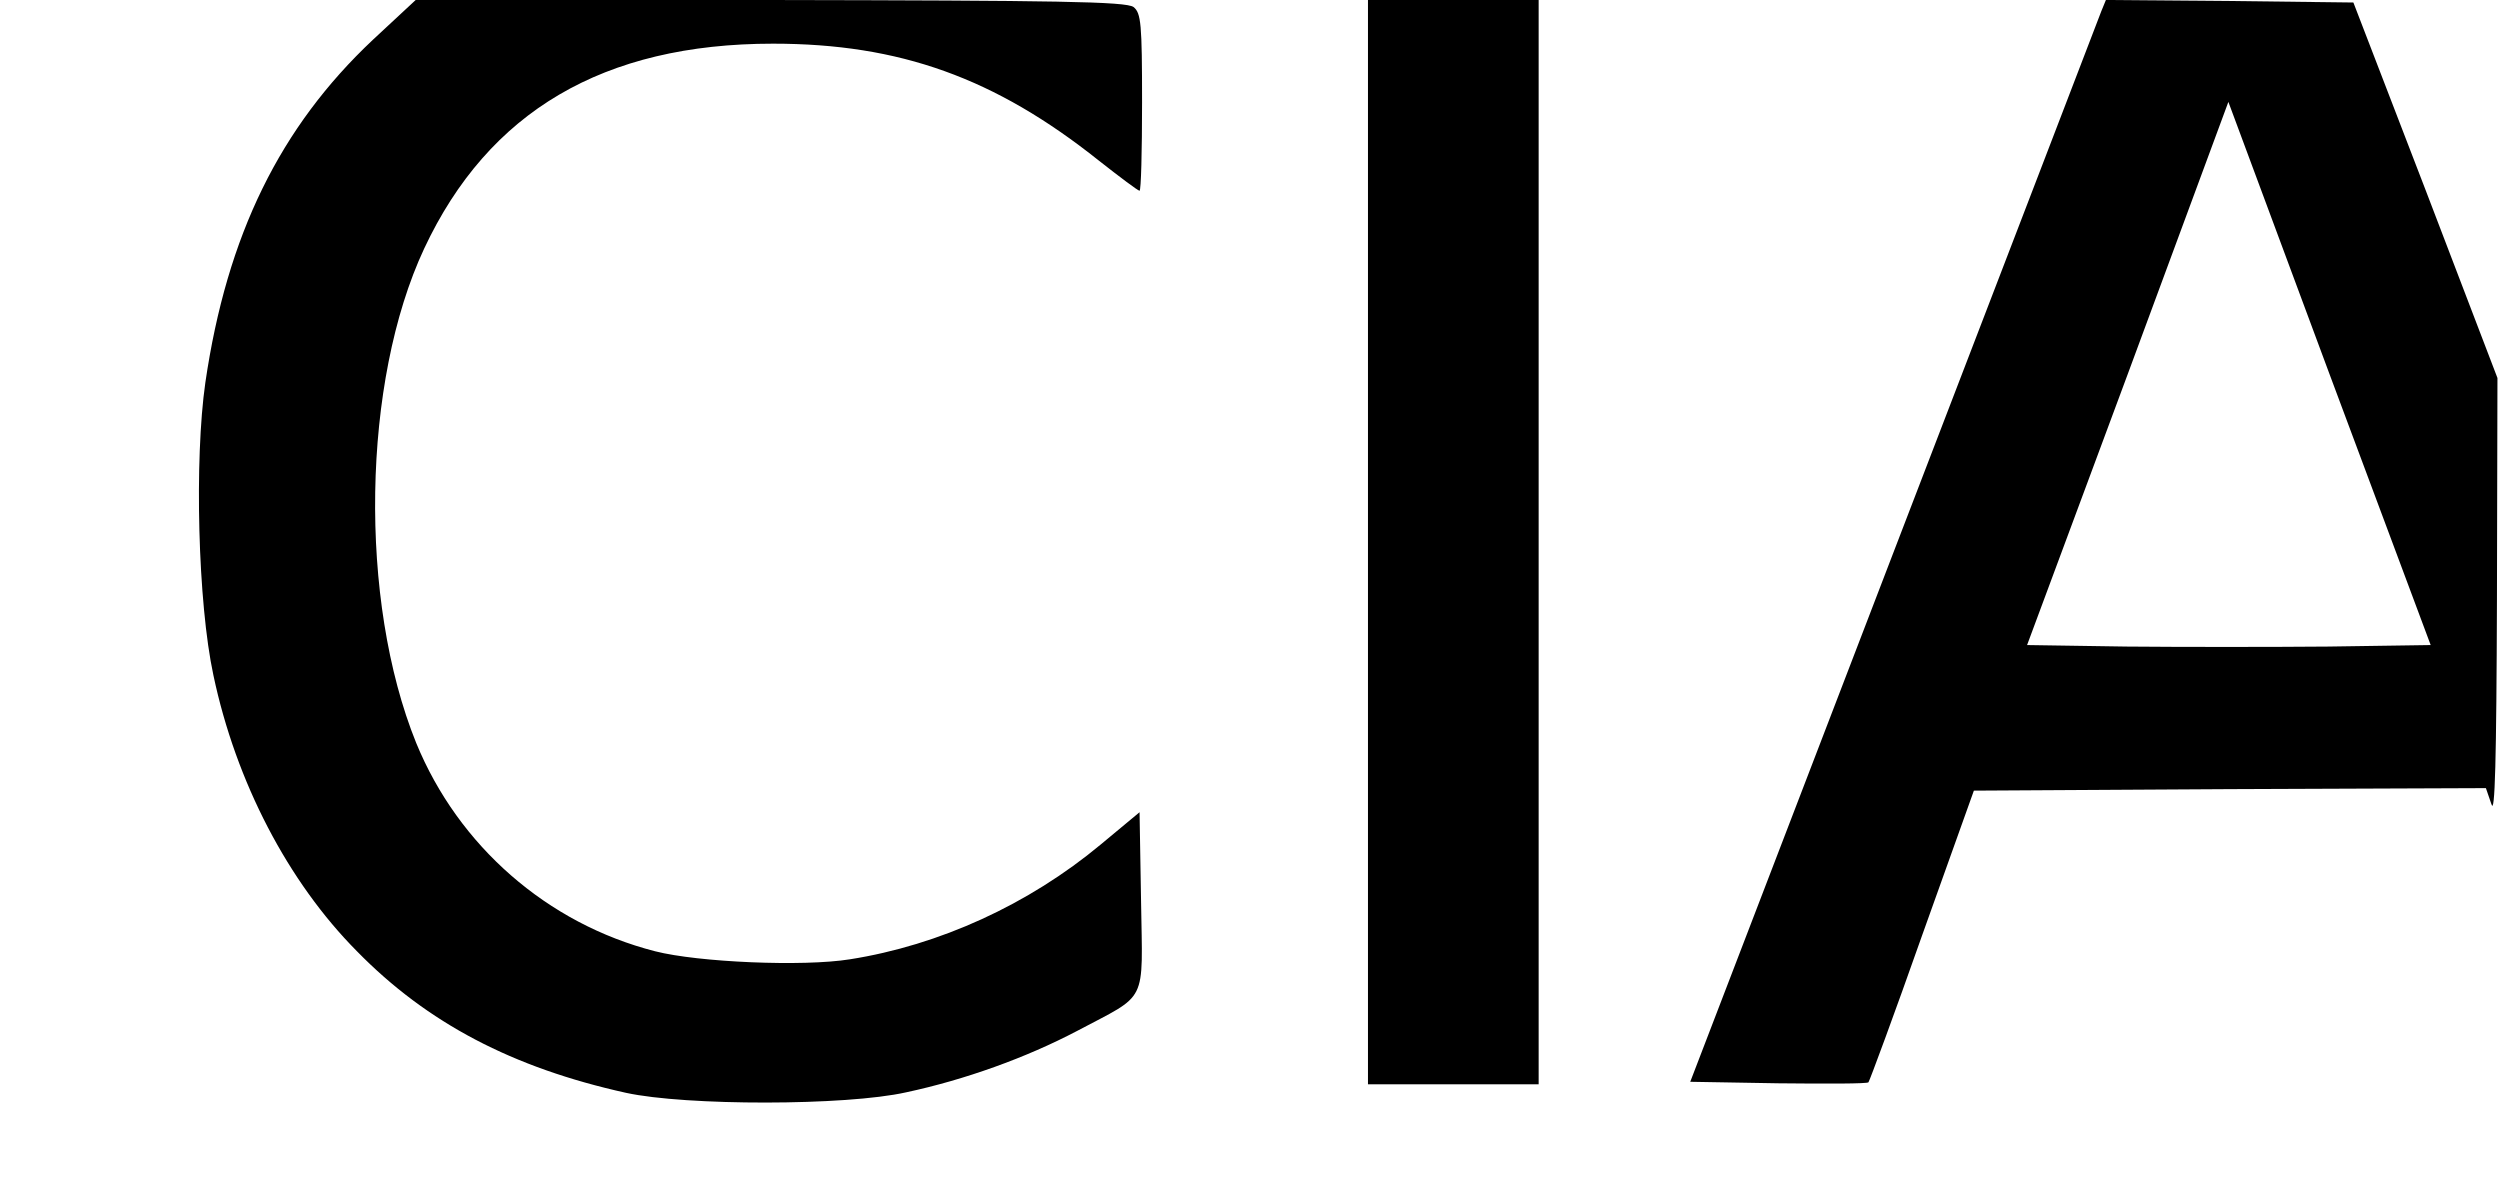
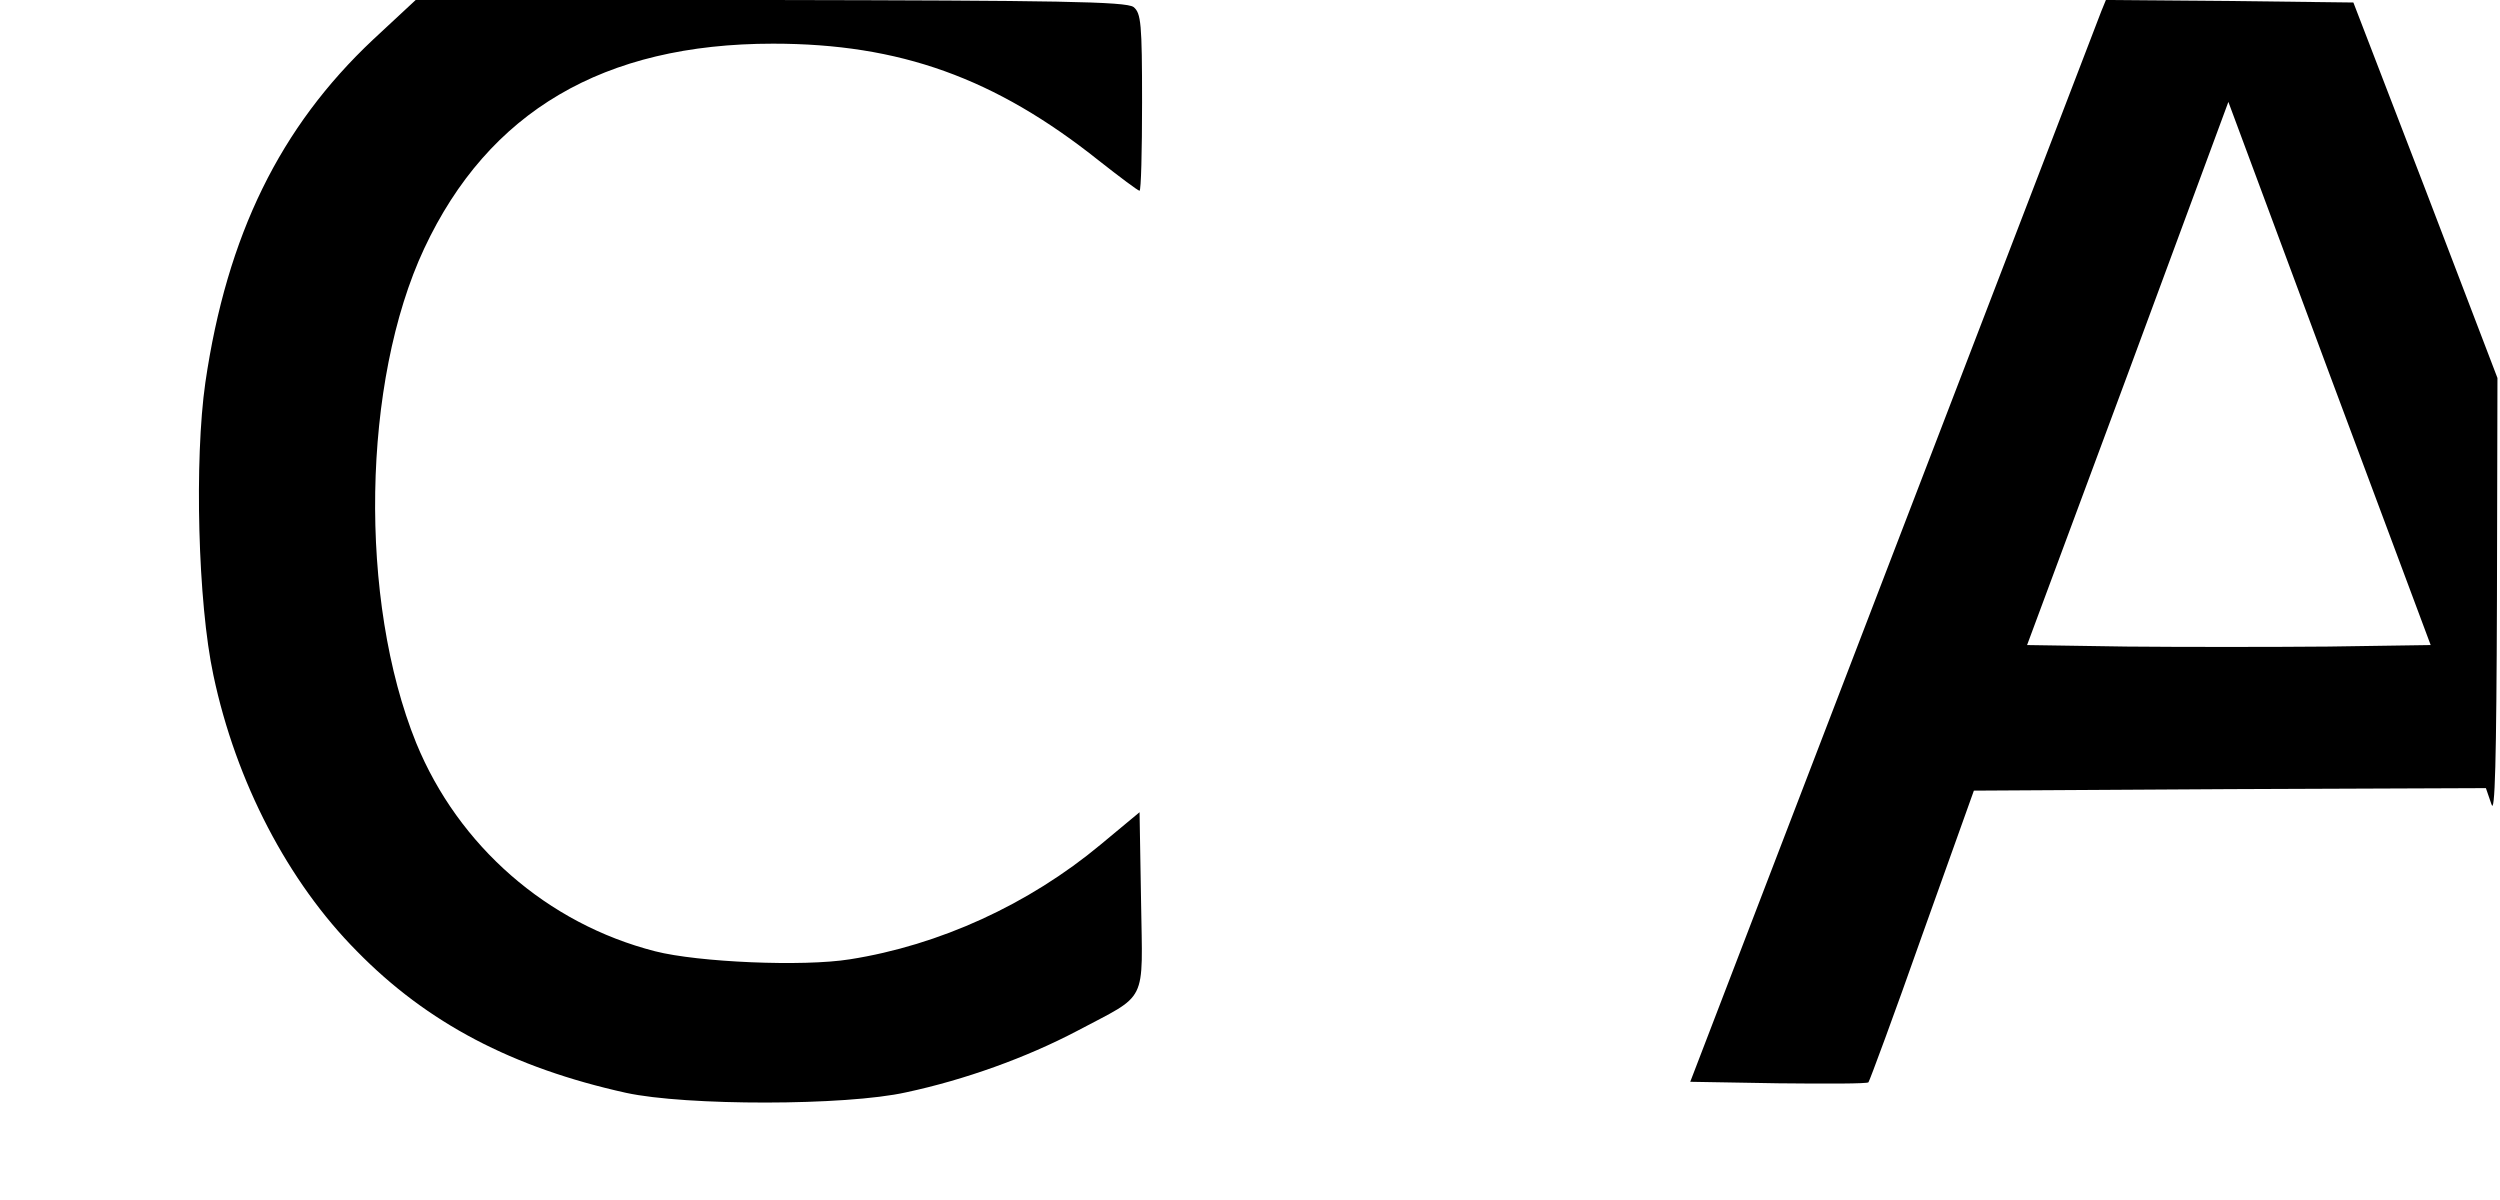
<svg xmlns="http://www.w3.org/2000/svg" version="1.0" width="131.489mm" height="63.102mm" viewBox="0 0 497 239" preserveAspectRatio="xMidYMid meet">
  <g transform="translate(0,239) scale(0.1,-0.1)" fill="#000000" stroke="none">
    <path d="M738 2311 c-185 -174 -291 -389 -334 -683 -22 -153 -15 -439 16 -583 45 -213 149 -412 286 -550 140 -143 310 -232 536 -282 119 -26 438 -26 558 1 117 25 239 69 340 122 143 76 131 51 128 258 l-3 178 -77 -64 c-144 -120 -322 -201 -500 -229 -93 -15 -302 -6 -388 16 -215 55 -392 210 -476 415 -115 284 -108 720 16 985 128 273 357 408 695 408 252 0 442 -68 649 -233 42 -33 78 -60 81 -60 3 0 5 79 5 176 0 157 -2 178 -17 190 -15 11 -153 13 -724 14 l-706 0 -85 -79z" />
-     <path d="M2720 1310 l0 -1080 170 0 170 0 0 1080 0 1080 -170 0 -170 0 0 -1080z" />
    <path d="M4181 2368 c-5 -13 -191 -498 -414 -1078 l-405 -1055 175 -3 c97 -1 178 -1 180 2 2 2 51 134 107 293 l103 288 510 3 510 2 11 -32 c7 -24 10 86 11 408 l1 441 -143 374 -144 374 -247 3 -246 2 -9 -22z m452 -1266 c-113 -1 -293 -1 -402 0 l-198 3 201 541 200 541 201 -541 202 -541 -204 -3z" />
  </g>
</svg>